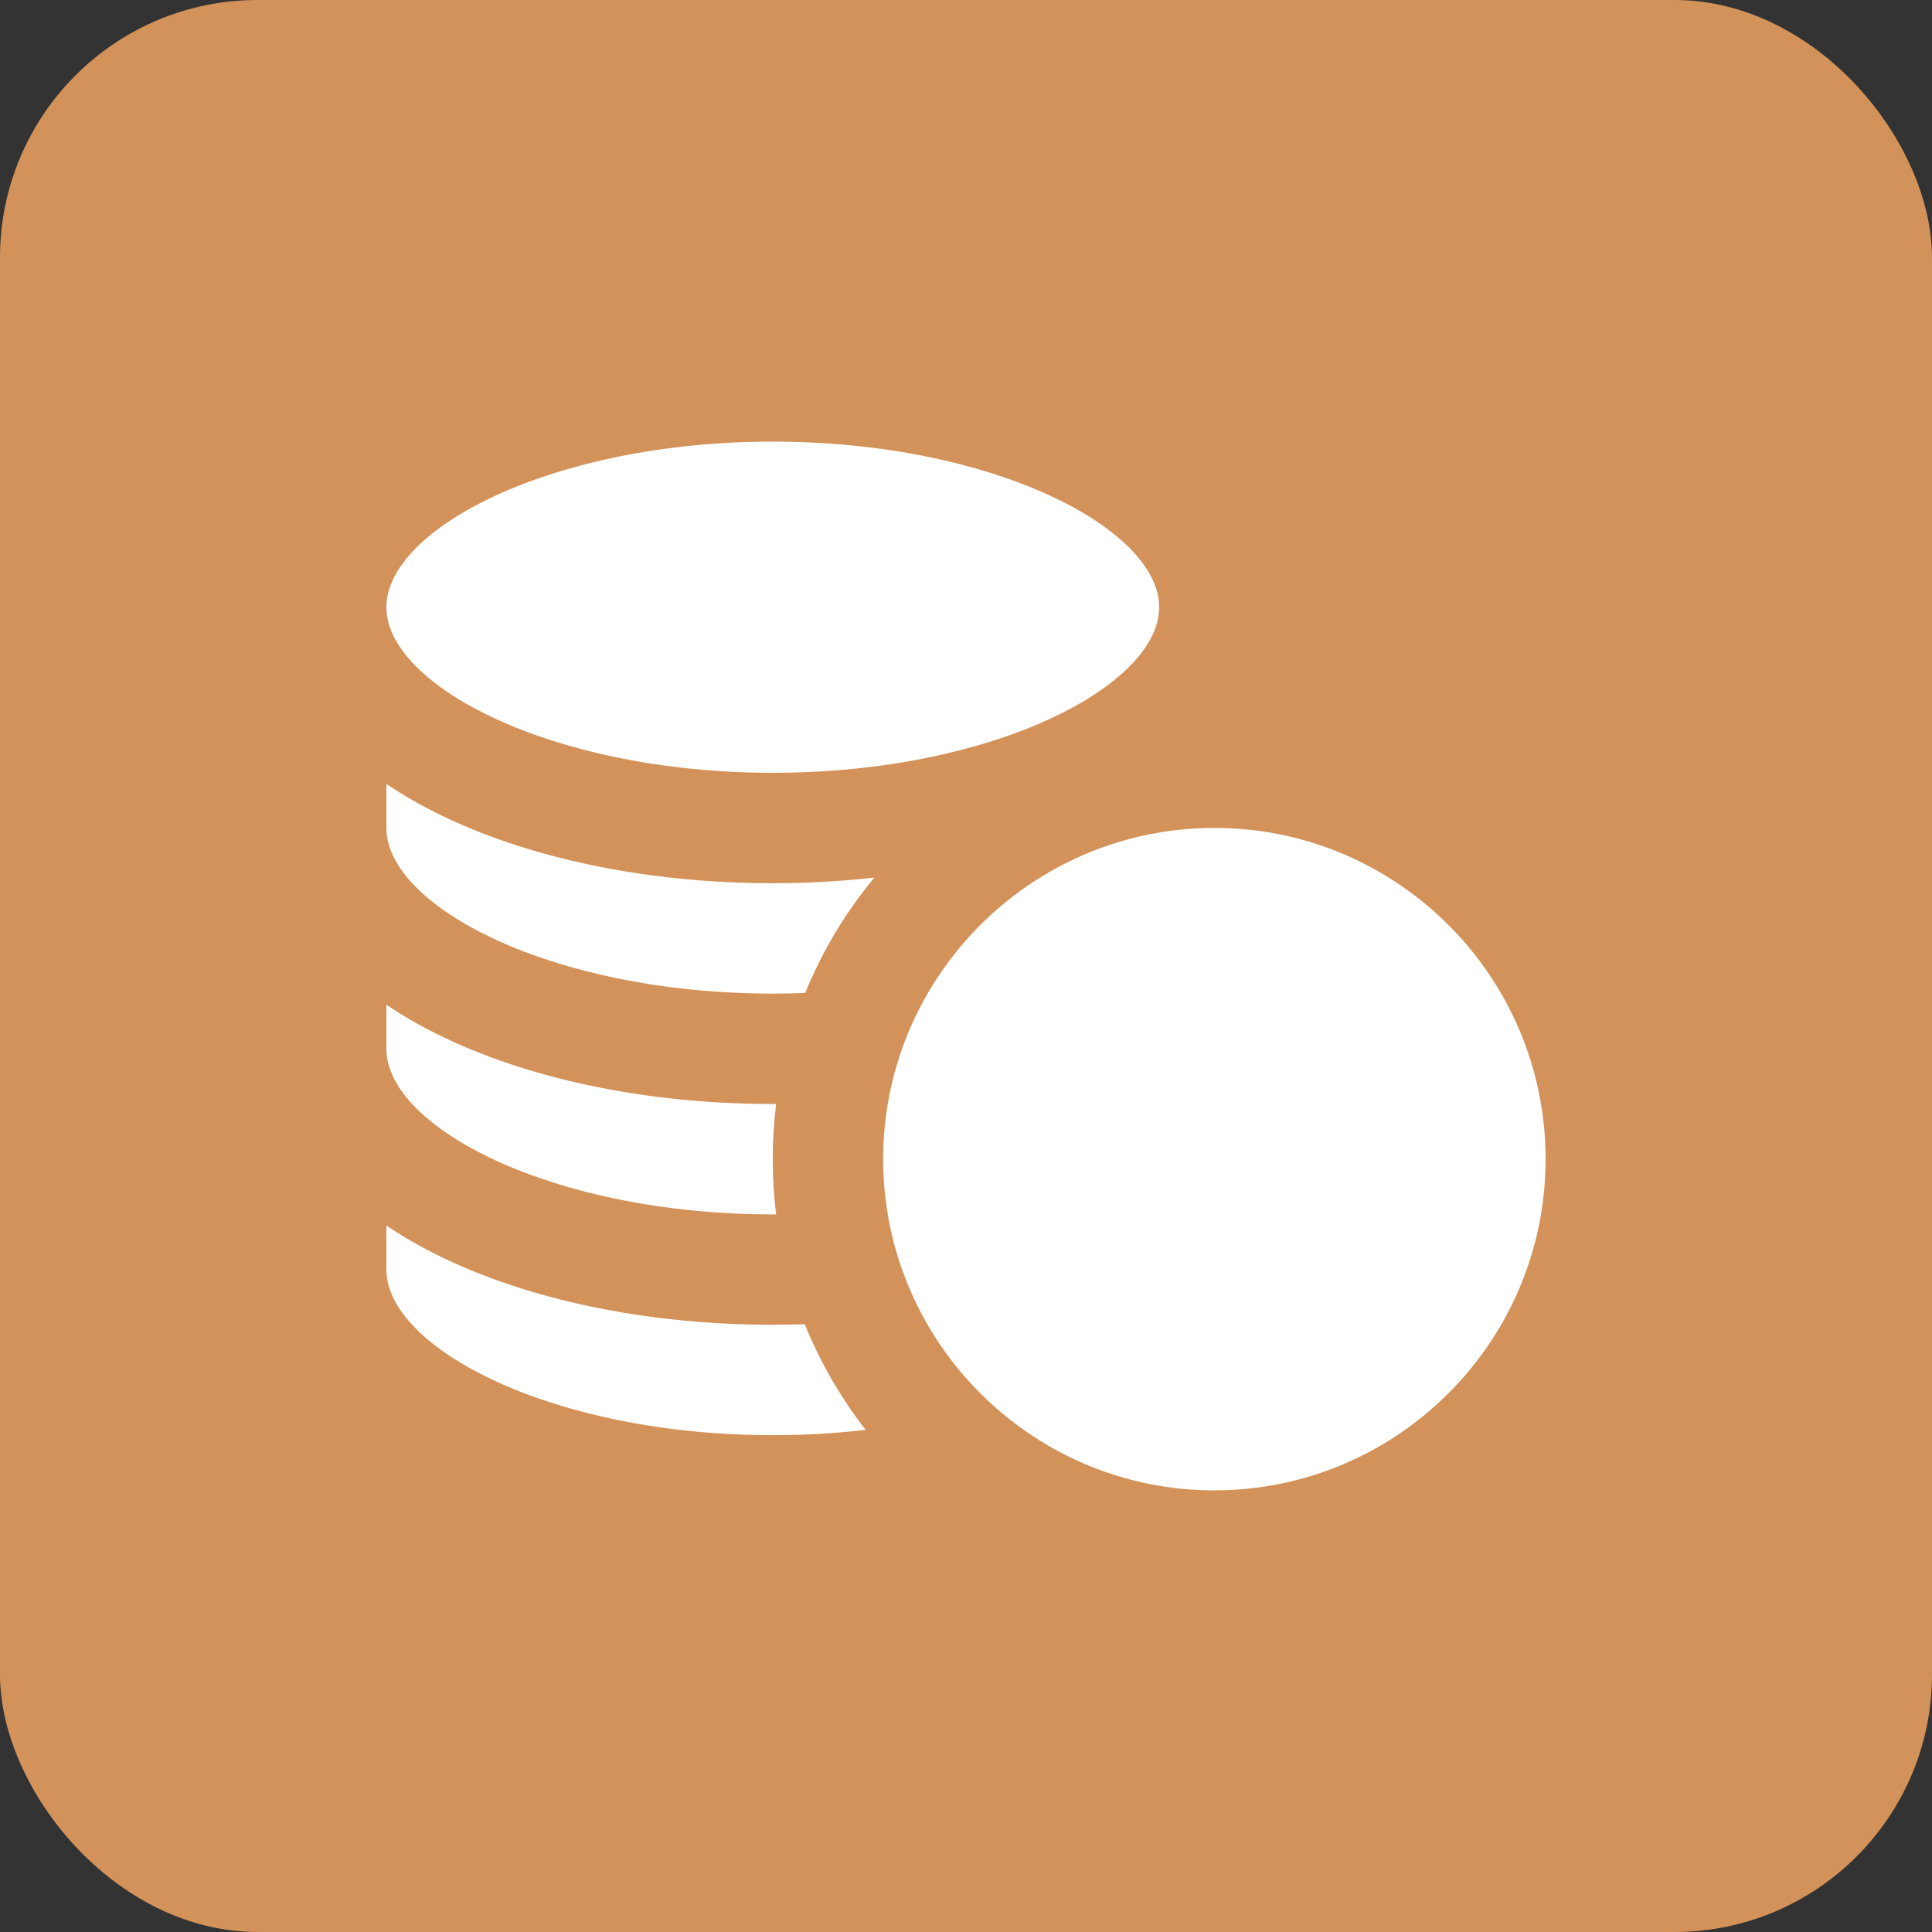
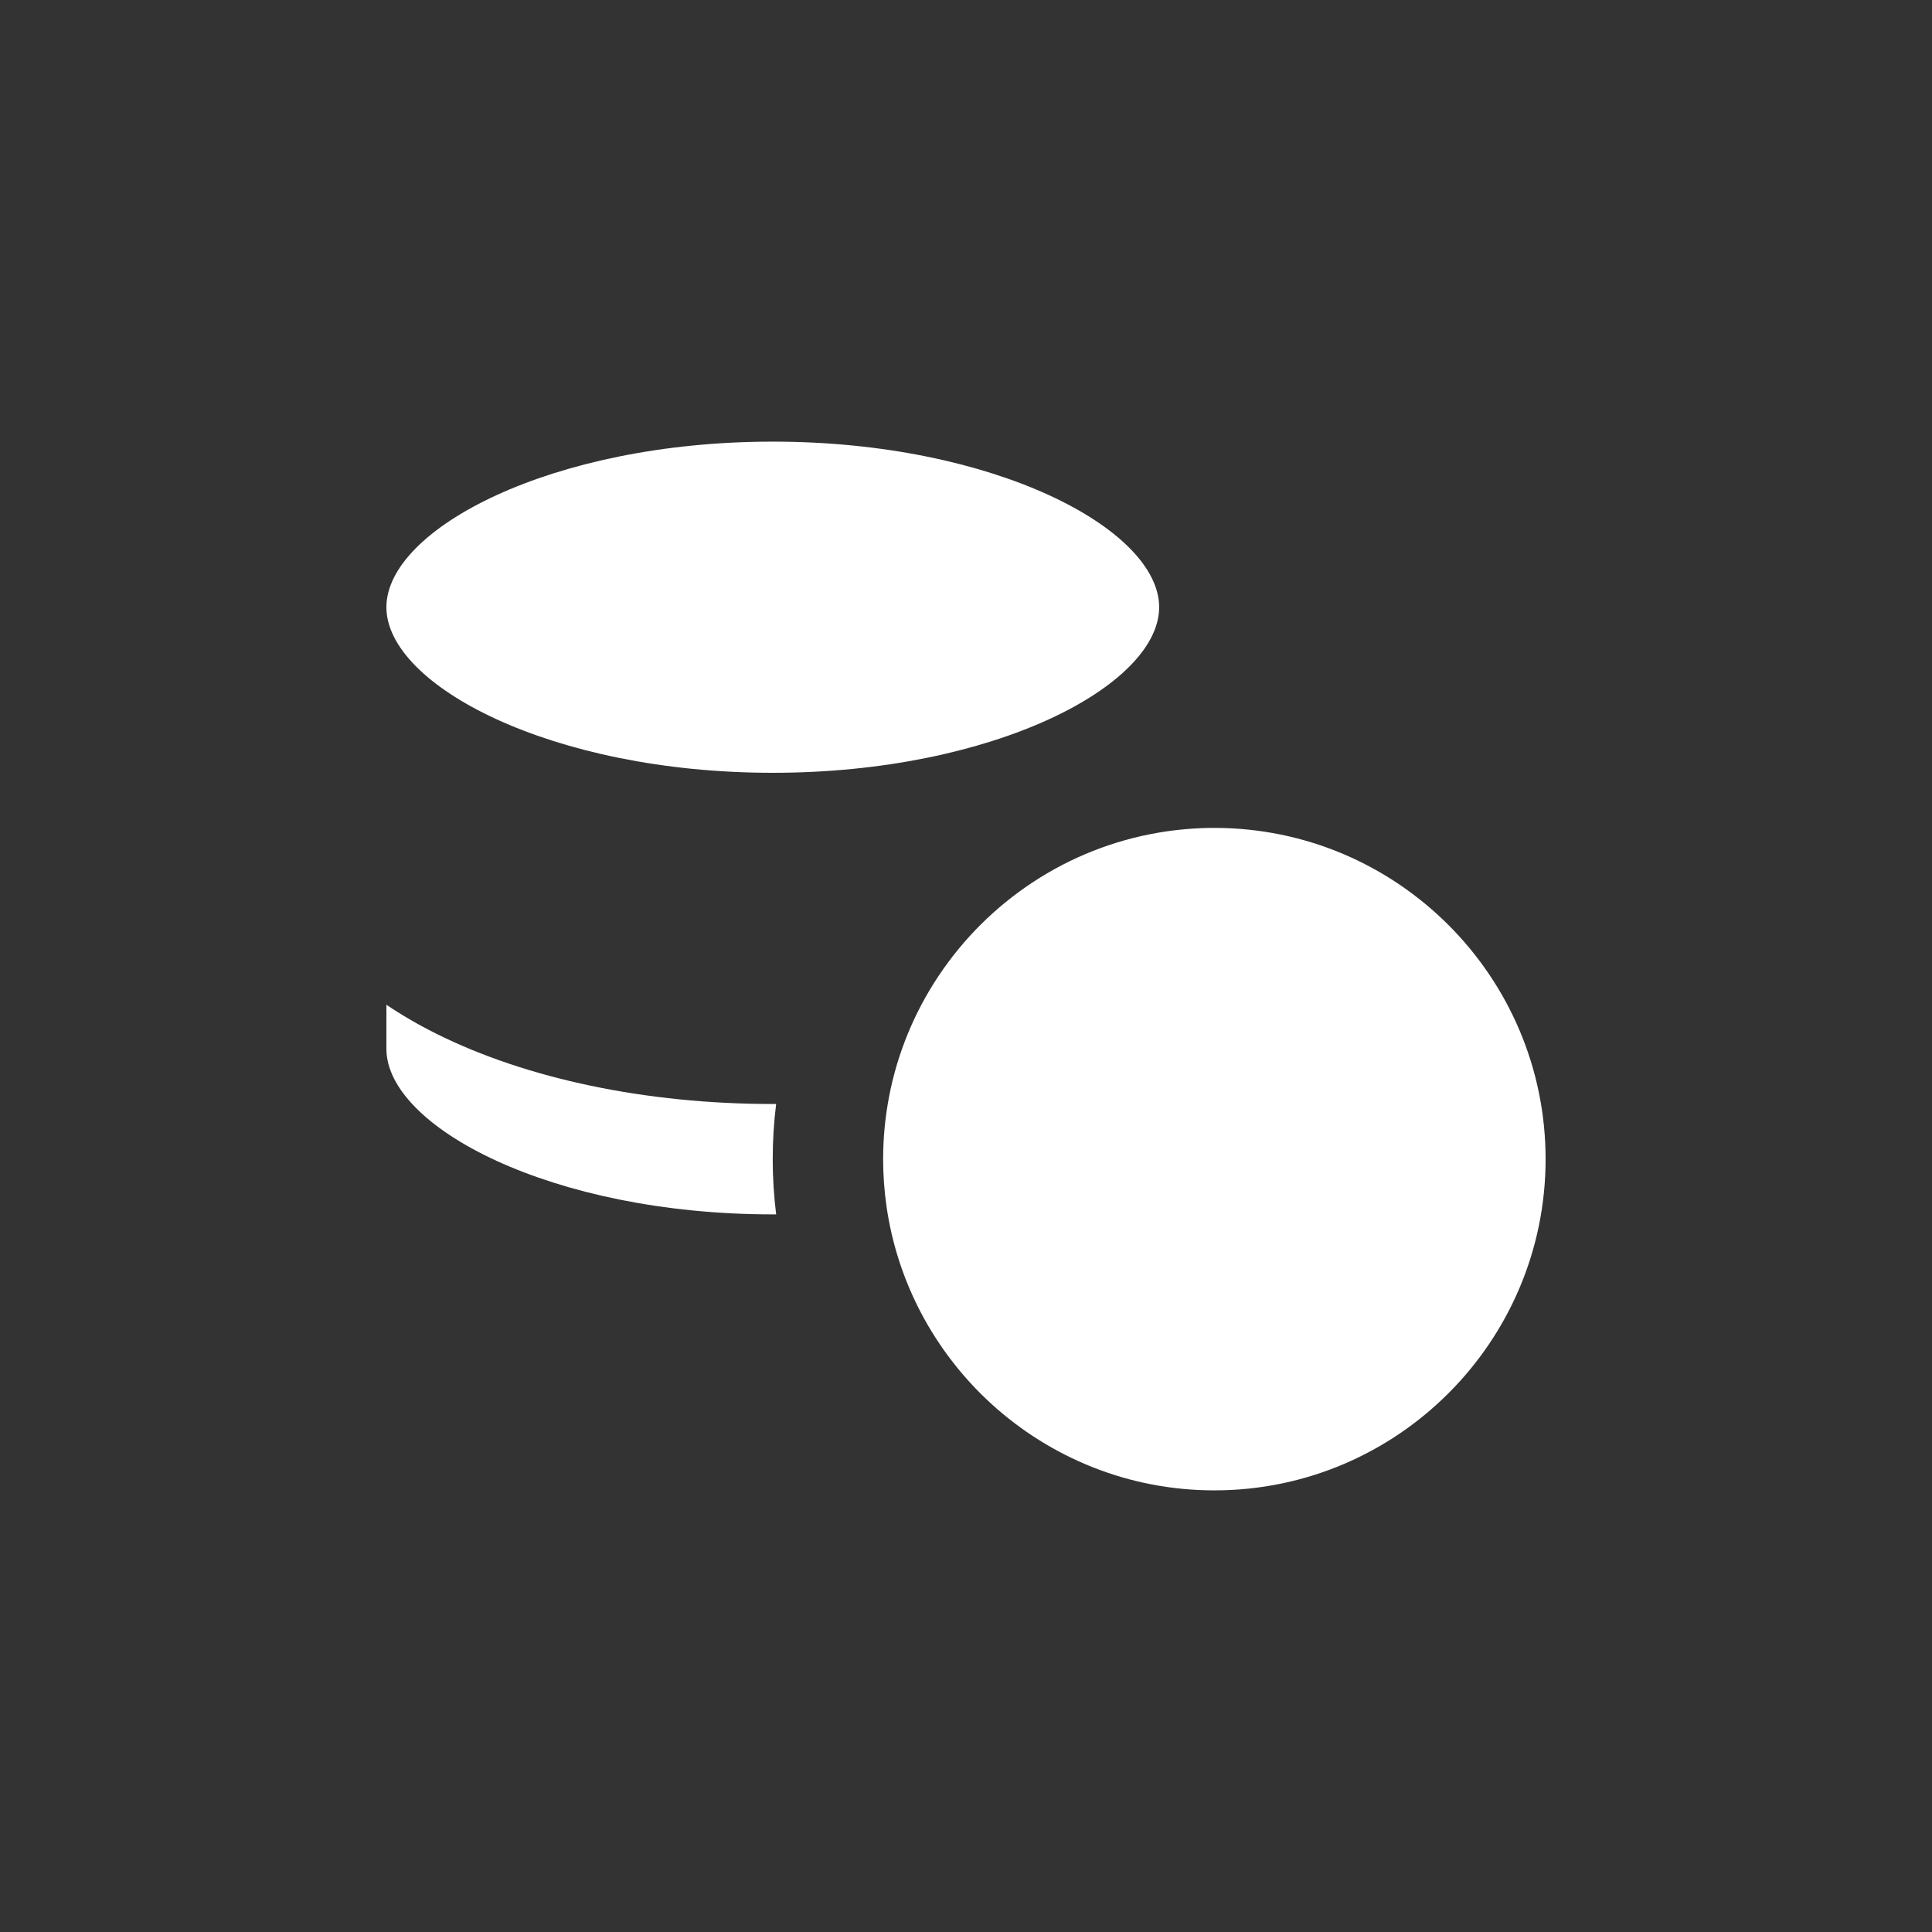
<svg xmlns="http://www.w3.org/2000/svg" width="75" height="75" viewBox="0 0 75 75" fill="none">
  <rect x="0" y="0" width="75" height="75" fill="#333333" stroke="none" />
-   <rect width="75" height="75" rx="10" fill="#D39259" />
  <g clip-path="url(#clip0_75_85)">
    <path d="M29.999 30C38.584 30 44.998 26.606 44.998 23.572C44.998 20.537 38.584 17.144 29.999 17.144C21.415 17.144 15 20.537 15 23.572C15 26.606 21.414 30 29.999 30Z" fill="white" />
-     <path d="M29.999 55.713C31.252 55.713 32.458 55.64 33.605 55.508C32.638 54.265 31.839 52.886 31.239 51.405C30.828 51.419 30.415 51.428 29.999 51.428C25.094 51.428 20.448 50.456 16.919 48.691C16.224 48.344 15.585 47.971 15 47.575V49.285C15 52.319 21.414 55.713 29.999 55.713Z" fill="white" />
    <path d="M29.999 47.142C30.043 47.142 30.087 47.141 30.13 47.141C30.043 46.439 29.997 45.723 29.997 44.998C29.997 44.272 30.042 43.557 30.13 42.855C30.087 42.855 30.043 42.857 29.999 42.857C25.094 42.857 20.449 41.885 16.919 40.12C16.224 39.773 15.585 39.399 15 39.004V40.714C15 43.748 21.415 47.142 29.999 47.142Z" fill="white" />
-     <path d="M29.999 38.571C30.424 38.571 30.844 38.562 31.258 38.546C31.923 36.914 32.832 35.406 33.941 34.069C32.657 34.211 31.339 34.286 29.999 34.286C25.094 34.286 20.449 33.314 16.919 31.549C16.224 31.201 15.585 30.828 15 30.433V32.143C15 35.177 21.415 38.571 29.999 38.571Z" fill="white" />
-     <path d="M36.429 37.895C35.502 39.288 34.839 40.873 34.513 42.575C34.363 43.36 34.283 44.17 34.283 44.998C34.283 45.62 34.329 46.232 34.414 46.831C34.626 48.303 35.087 49.695 35.753 50.962C36.453 52.293 37.378 53.486 38.479 54.492C40.766 56.58 43.807 57.856 47.142 57.856C54.232 57.856 60 52.088 60 44.998C60 37.907 54.232 32.139 47.142 32.139C46.409 32.139 45.691 32.202 44.991 32.32C41.426 32.923 38.356 34.997 36.429 37.895Z" fill="white" />
+     <path d="M36.429 37.895C35.502 39.288 34.839 40.873 34.513 42.575C34.363 43.36 34.283 44.17 34.283 44.998C34.283 45.62 34.329 46.232 34.414 46.831C34.626 48.303 35.087 49.695 35.753 50.962C36.453 52.293 37.378 53.486 38.479 54.492C40.766 56.58 43.807 57.856 47.142 57.856C54.232 57.856 60 52.088 60 44.998C60 37.907 54.232 32.139 47.142 32.139C46.409 32.139 45.691 32.202 44.991 32.32C41.426 32.923 38.356 34.997 36.429 37.895" fill="white" />
  </g>
  <defs>
    <clipPath id="clip0_75_85">
      <rect width="45" height="45" fill="white" transform="translate(15 15)" />
    </clipPath>
  </defs>
</svg>